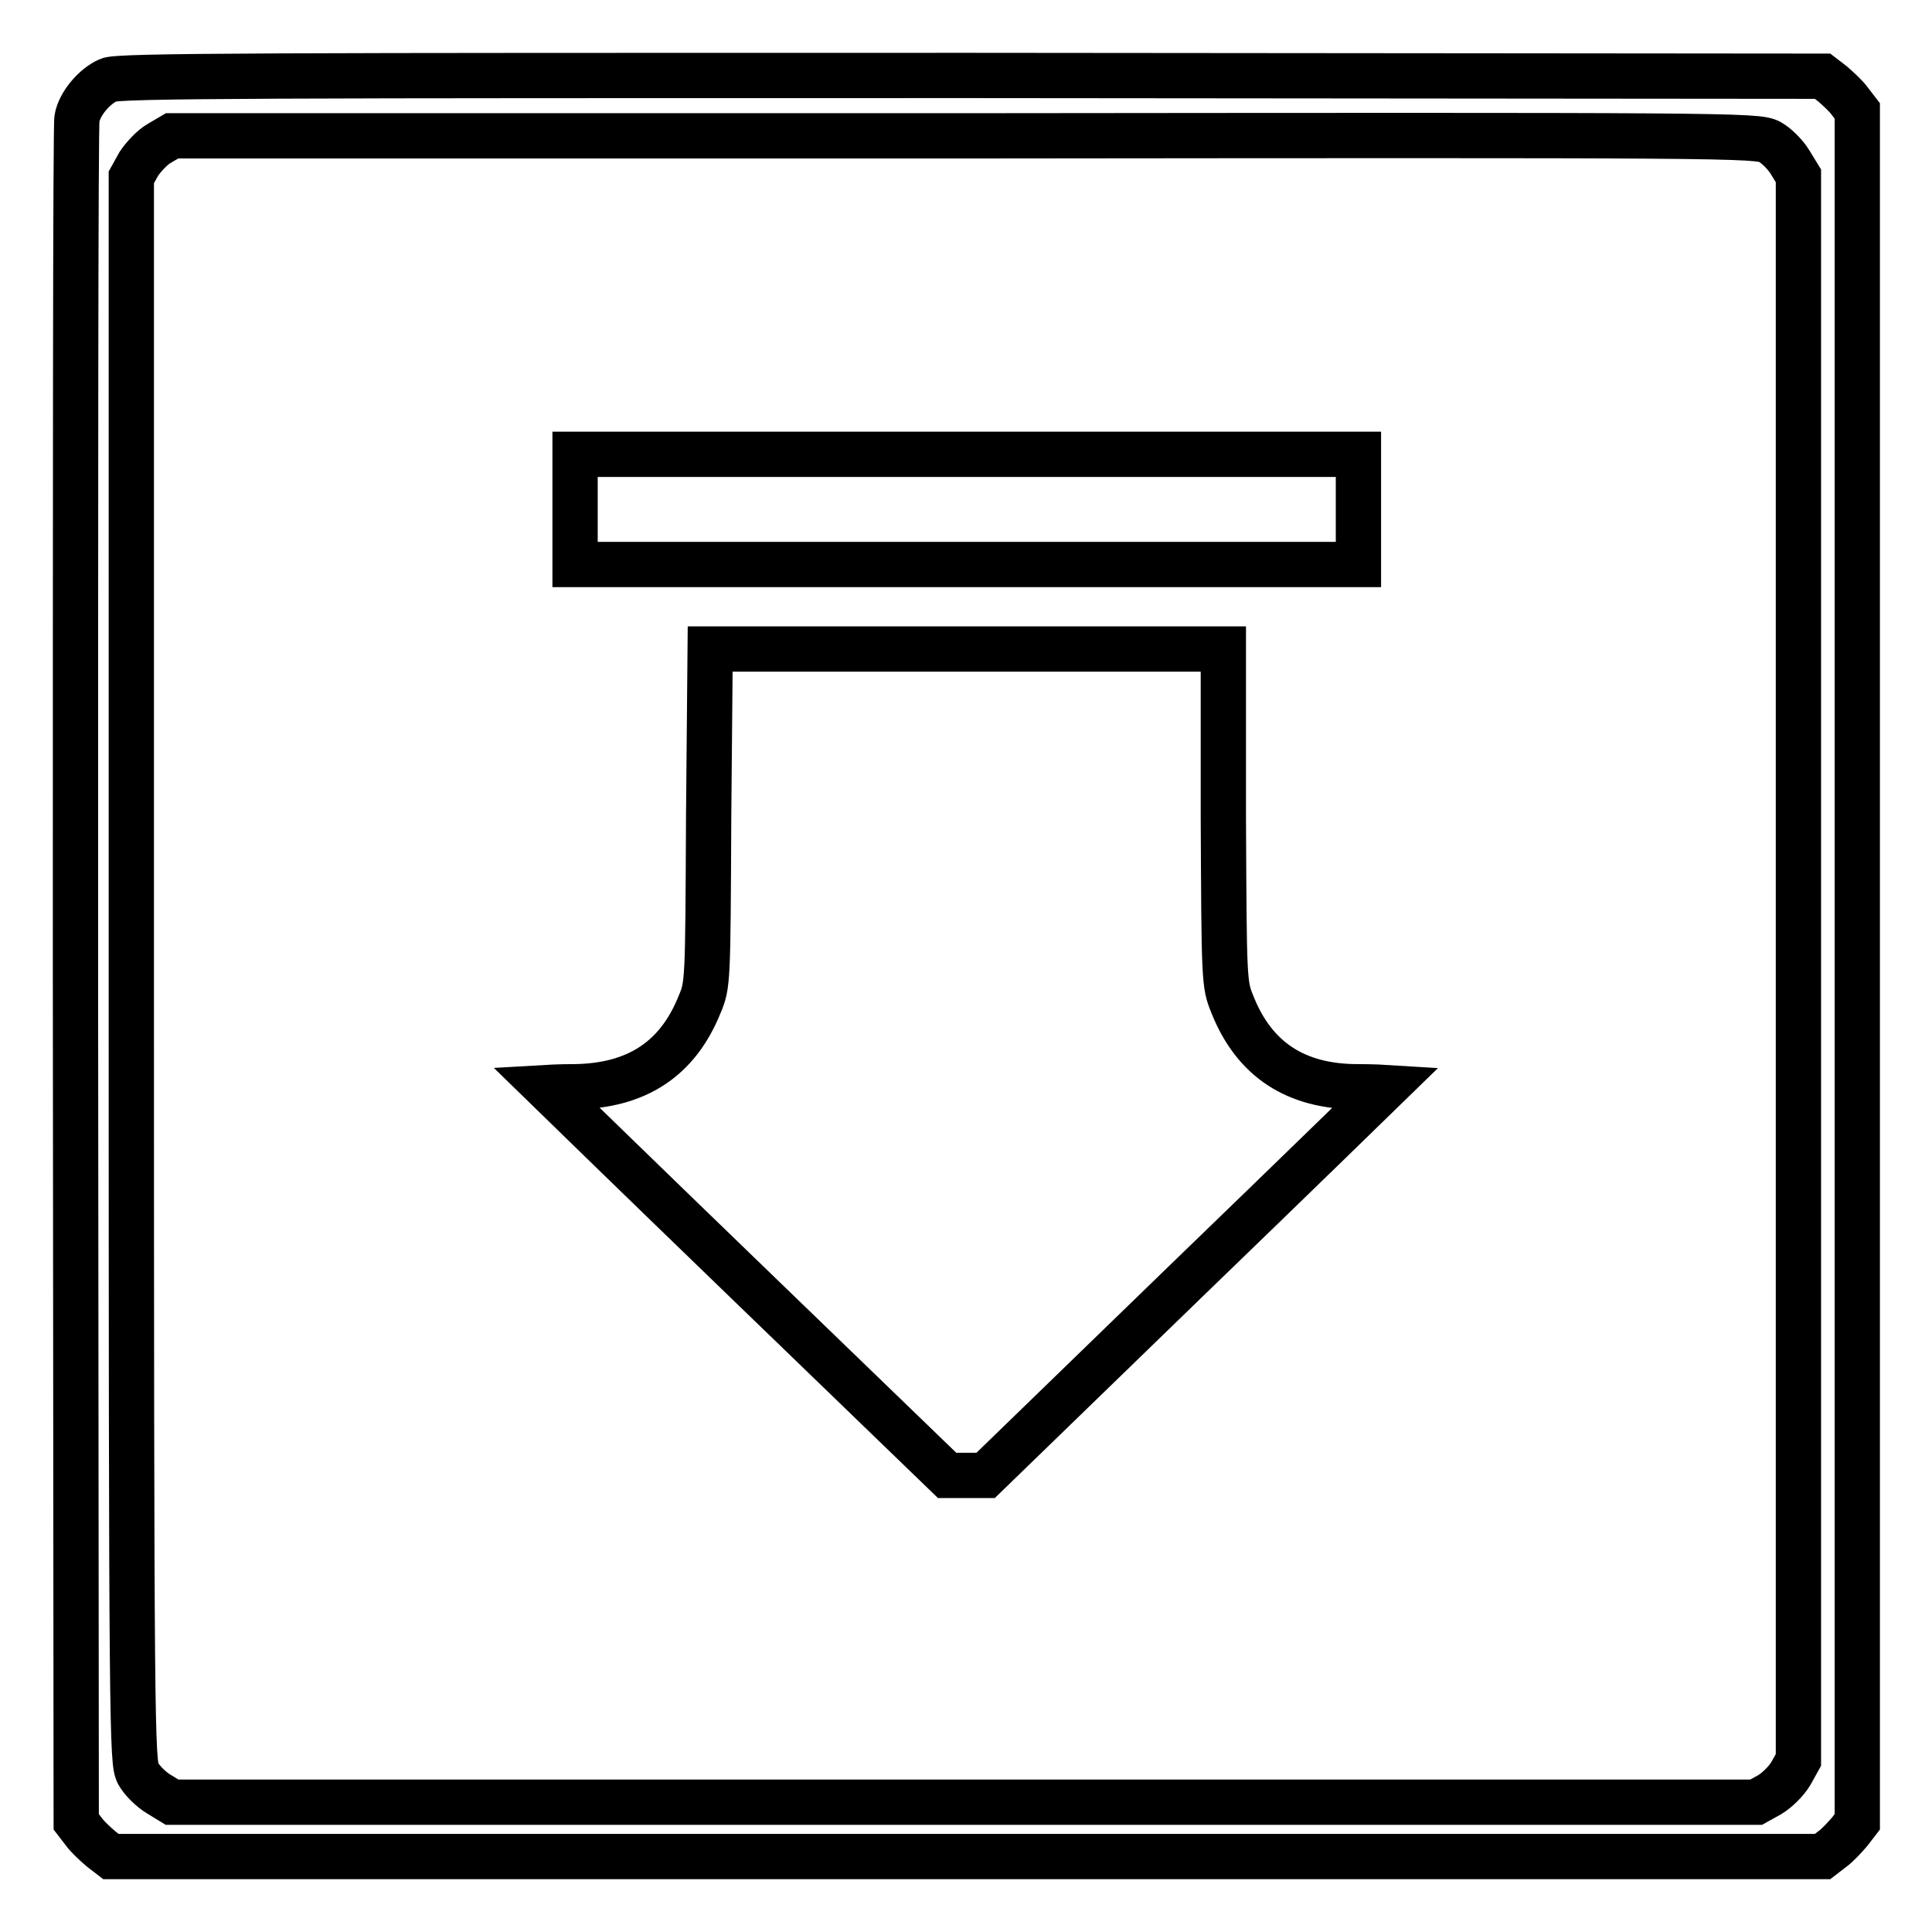
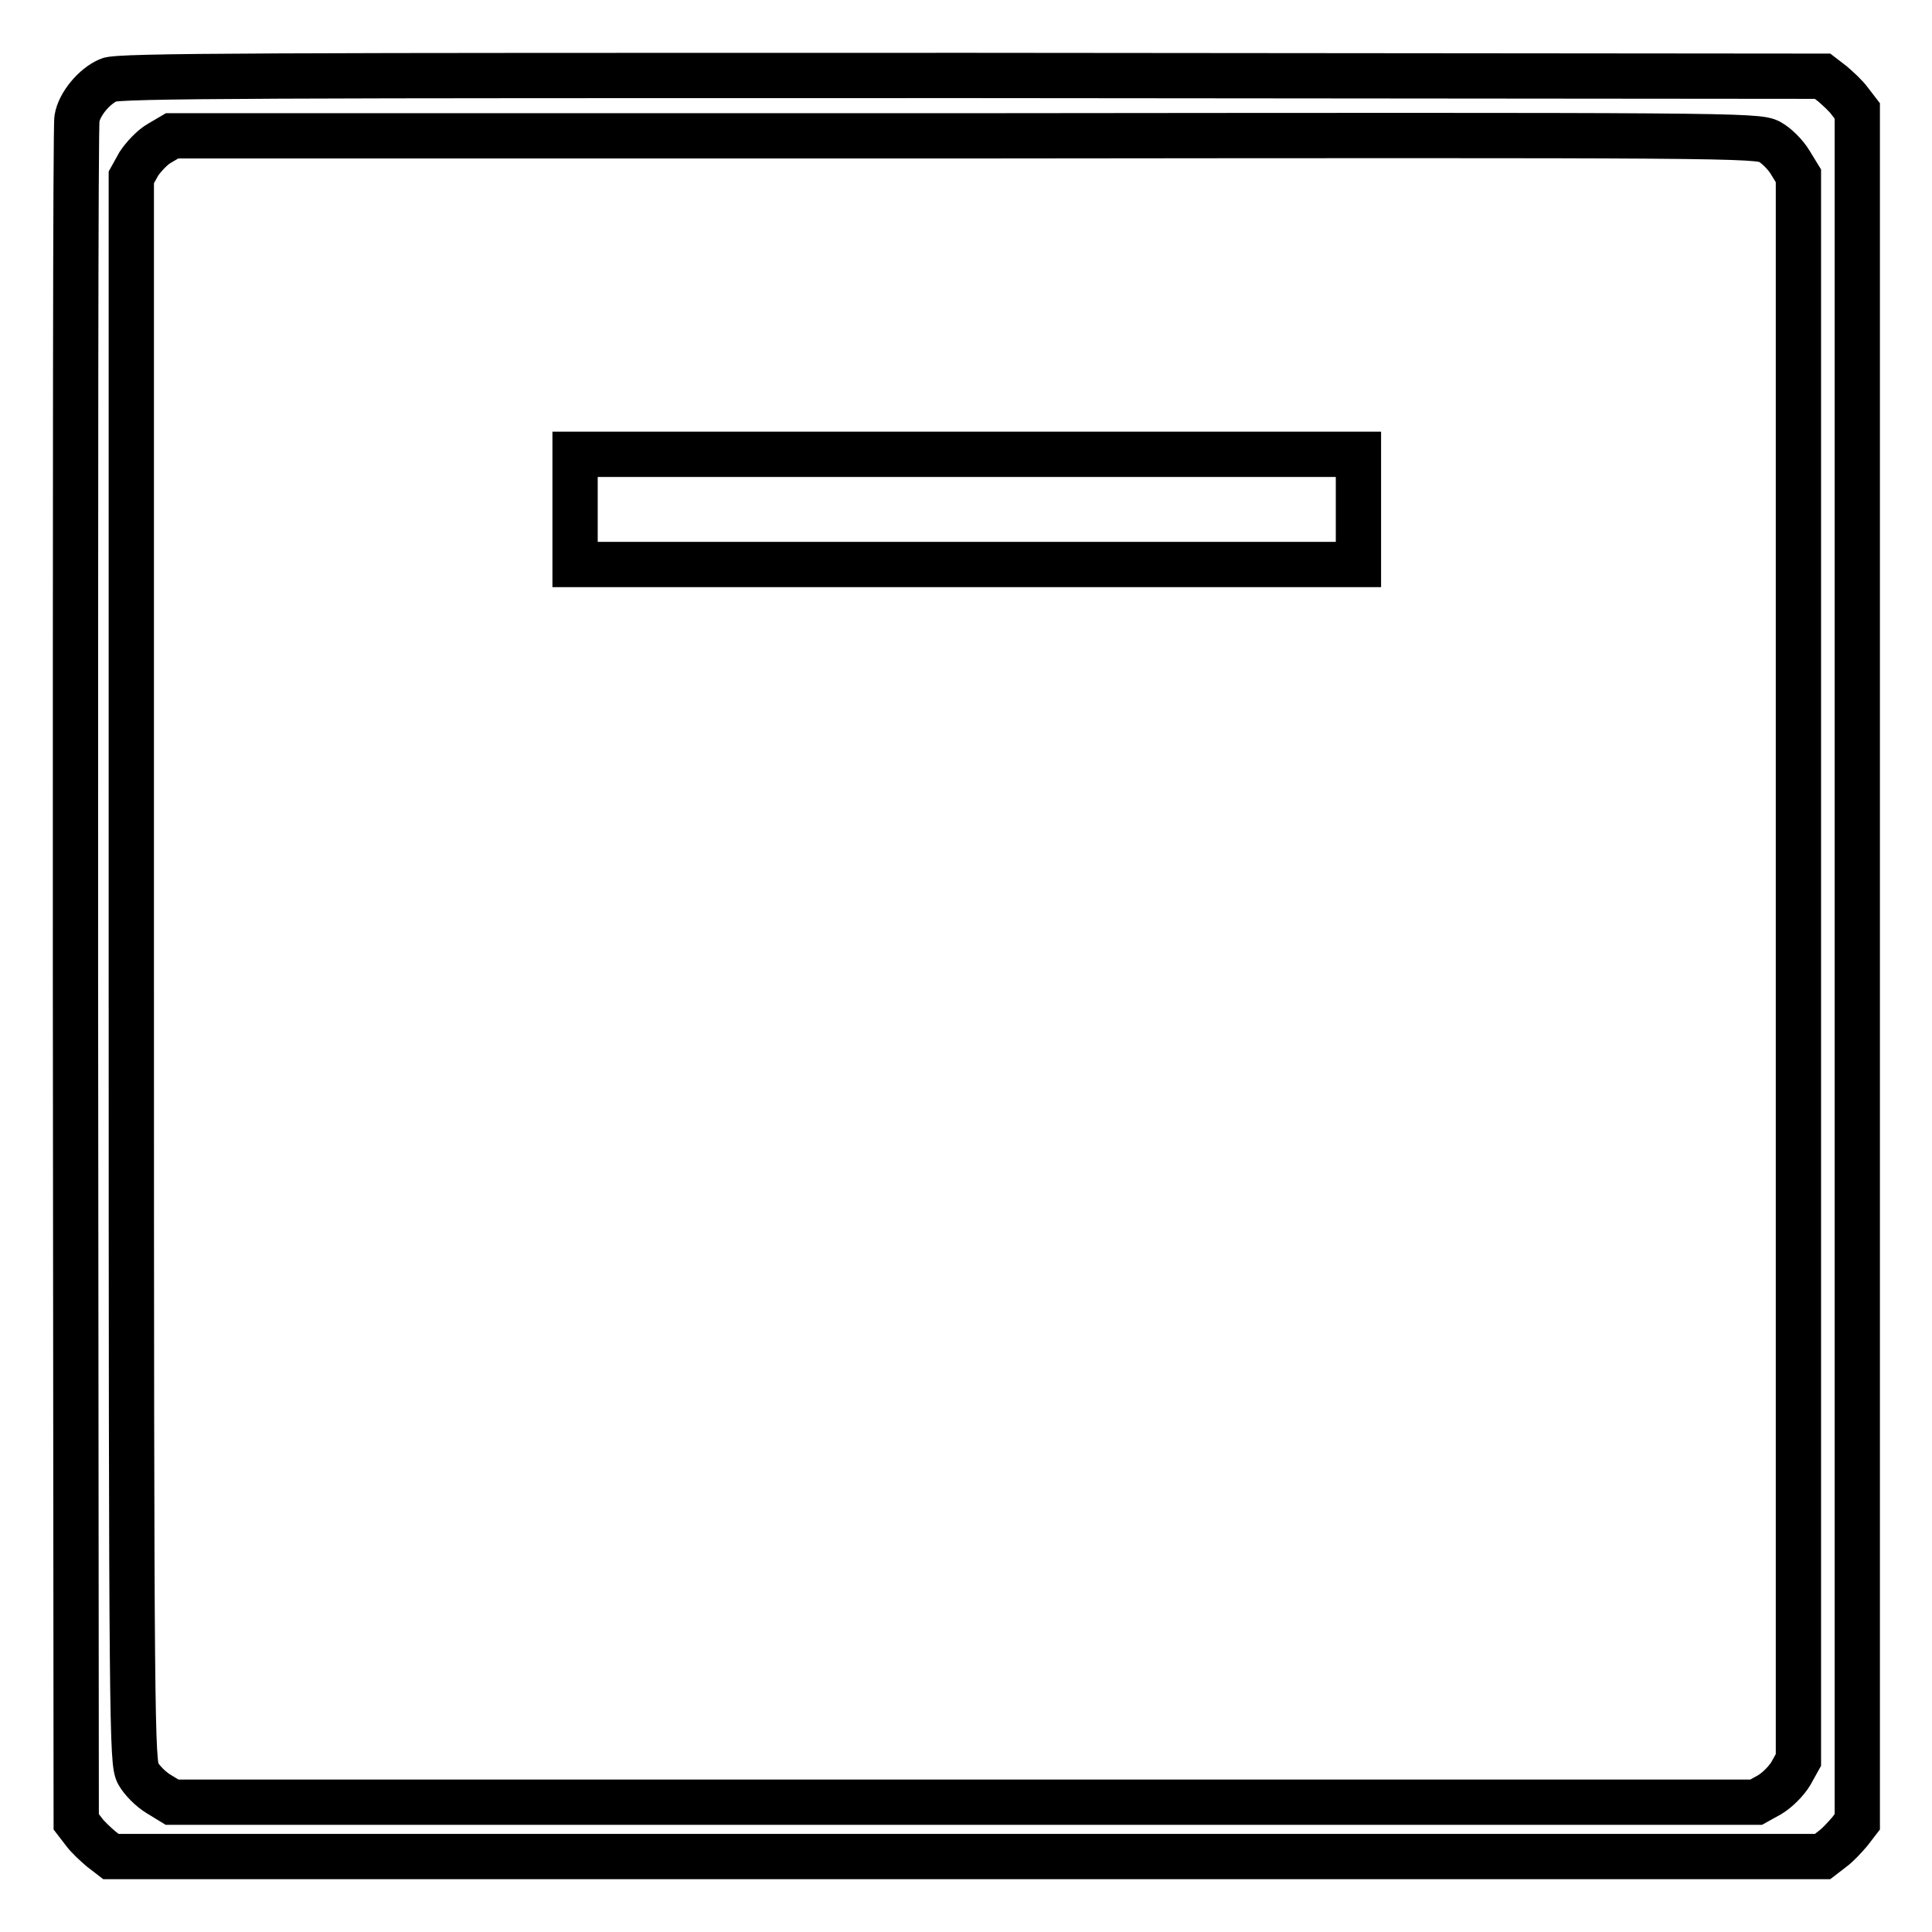
<svg xmlns="http://www.w3.org/2000/svg" version="1.1" x="0px" y="0px" viewBox="0 0 256 256" enable-background="new 0 0 256 256" xml:space="preserve">
  <g>
    <g>
      <g>
        <path stroke-width="6" fill-opacity="0" stroke="#000000" d="M14.4,10.6c-1.9,0.8-3.9,3.2-4.2,5.1C10,16.5,10,67.6,10,129.3l0.1,112.1l1,1.3c0.5,0.7,1.6,1.7,2.3,2.3l1.3,1h113.4h113.4l1.3-1c0.7-0.5,1.7-1.6,2.3-2.3l1-1.3V128.1V14.7l-1-1.3c-0.5-0.7-1.6-1.7-2.3-2.3l-1.3-1L128.6,10C35.5,10,15.6,10,14.4,10.6z M234.5,18.8c0.9,0.5,2.1,1.7,2.7,2.7l1.1,1.8v105v104.9l-1,1.8c-0.6,1-1.8,2.2-2.8,2.8l-1.8,1H127.8h-105l-1.8-1.1c-1-0.6-2.2-1.8-2.7-2.7c-0.8-1.5-0.9-5.3-0.9-106.5v-105l1-1.8c0.6-0.9,1.8-2.2,2.7-2.7l1.7-1h105C229.2,17.9,232.9,17.9,234.5,18.8z" />
        <path stroke-width="6" fill-opacity="0" stroke="#000000" d="M76.2,67.5v7.3h51.9H180v-7.3v-7.3h-51.9H76.2V67.5z" />
-         <path stroke-width="6" fill-opacity="0" stroke="#000000" d="M93.9,108.2c-0.1,22-0.1,22.3-1.2,24.9c-2.9,7.2-8.3,10.8-16.6,10.9c-2,0-3.7,0.1-3.7,0.1s11.9,11.6,26.5,25.7l26.6,25.7h2.5h2.6l26.5-25.7c14.6-14.1,26.5-25.7,26.5-25.7c0,0-1.6-0.1-3.7-0.1c-8.2,0-13.7-3.6-16.6-10.9c-1.1-2.7-1.1-3-1.2-24.9L162.1,86h-34h-34L93.9,108.2z" />
      </g>
    </g>
  </g>
</svg>